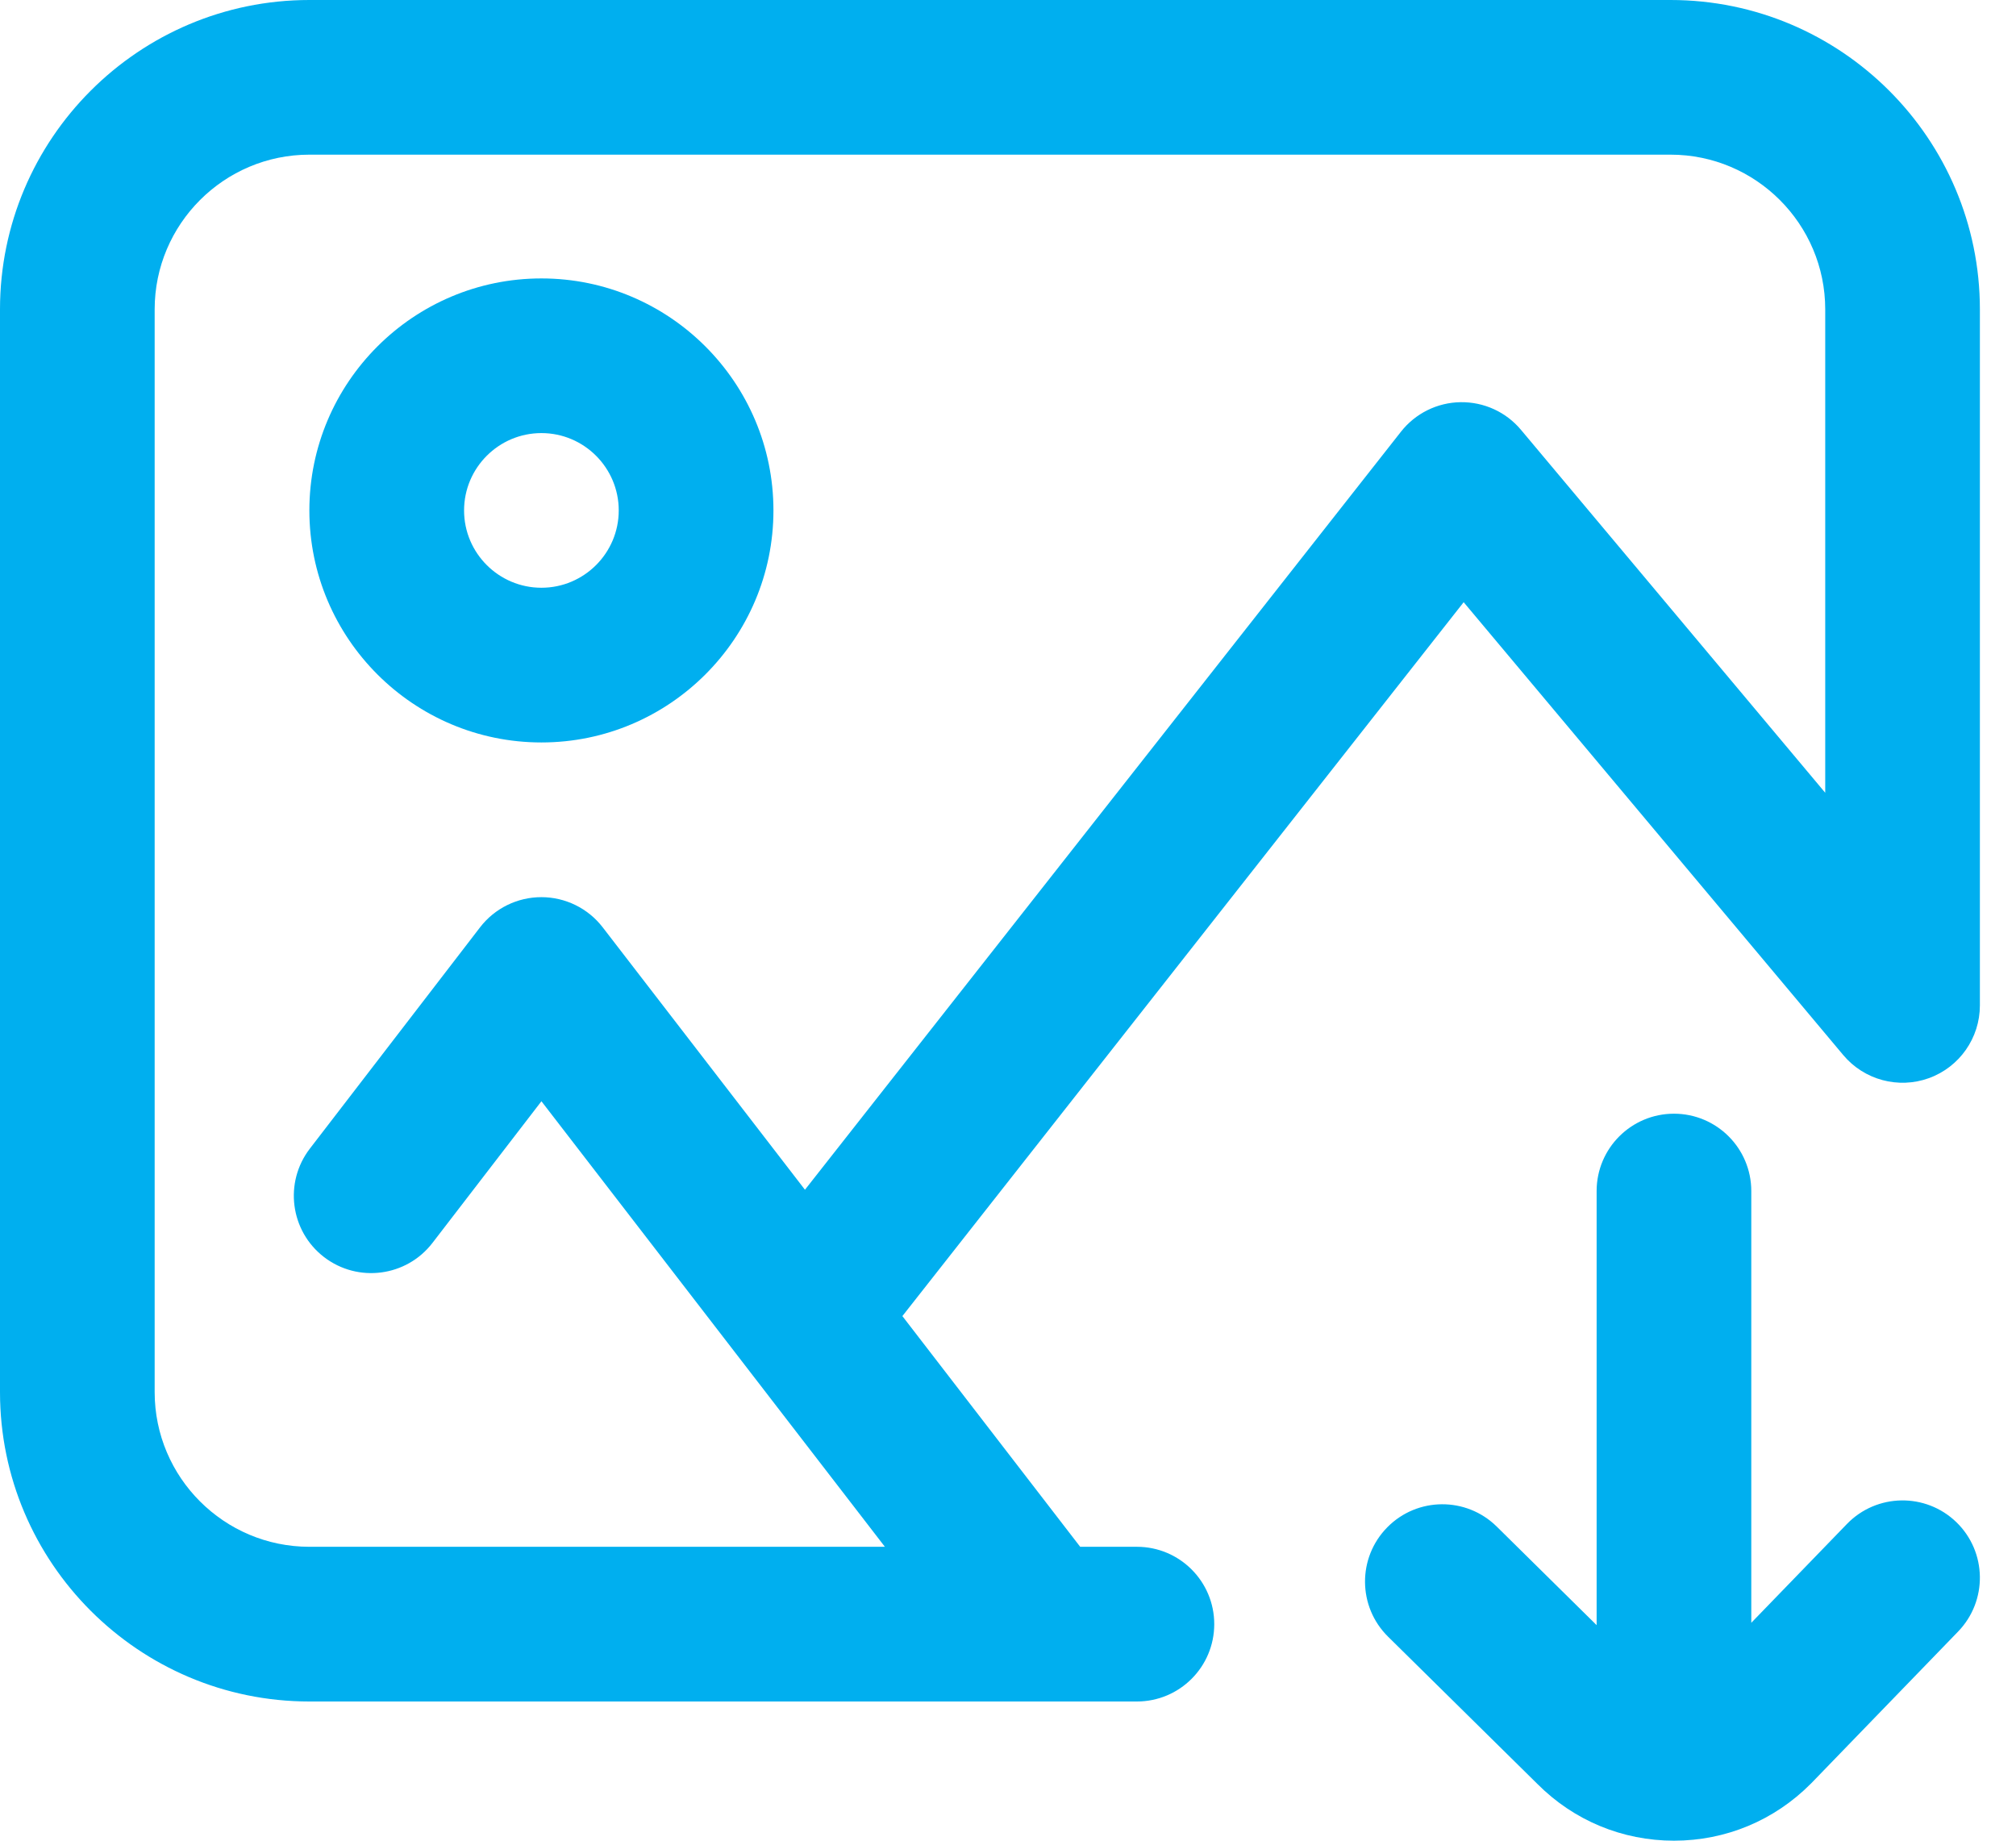
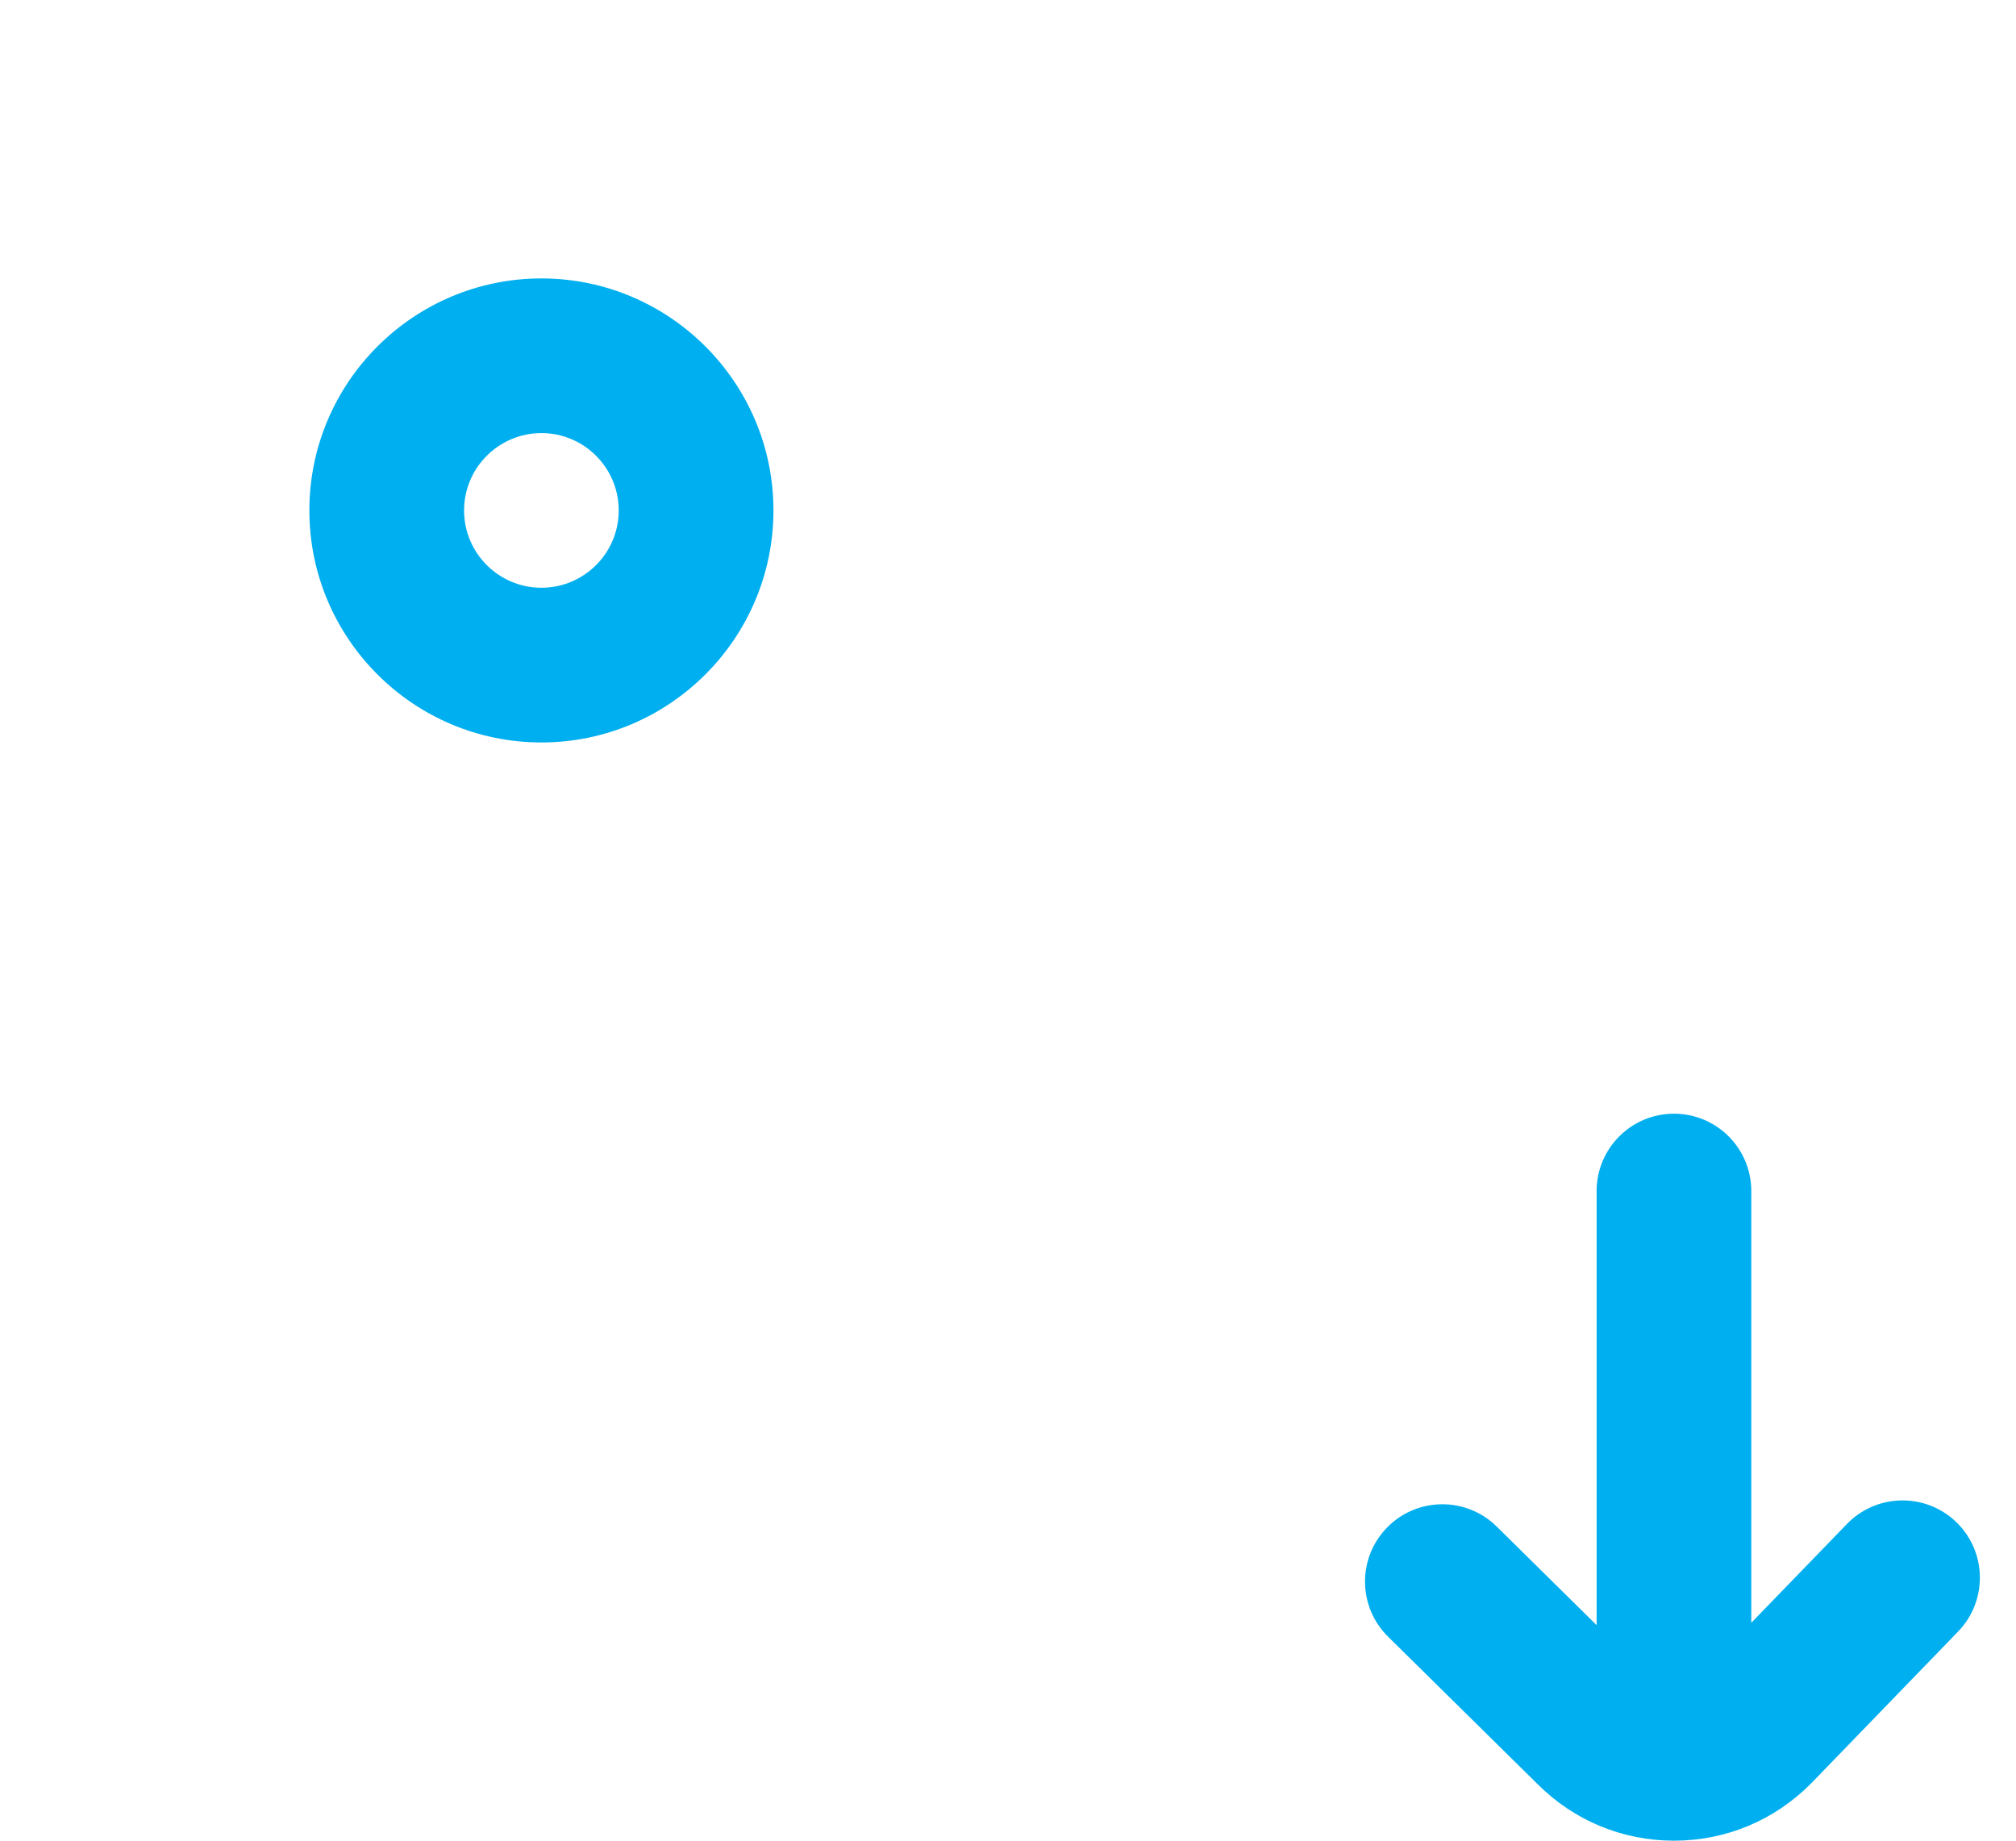
<svg xmlns="http://www.w3.org/2000/svg" width="46" height="42" viewBox="0 0 46 42" fill="none">
  <g id="Group 485">
-     <path id="Vector" d="M38.118 0H7.059C3.166 0 0 3.166 0 7.059V31.765C0 35.657 3.166 38.824 7.059 38.824H25.941C26.916 38.824 27.706 38.034 27.706 37.059C27.706 36.084 26.916 35.294 25.941 35.294H24.647L20.59 30.03L33.397 13.741L42.059 24.075C42.536 24.643 43.318 24.853 44.015 24.6C44.712 24.346 45.176 23.683 45.176 22.941V7.059C45.176 3.166 42.01 0 38.118 0ZM41.647 18.089L34.705 9.808C34.364 9.4 33.858 9.169 33.325 9.177C32.794 9.185 32.294 9.433 31.966 9.851L18.367 27.147L13.751 21.158C13.417 20.725 12.9 20.471 12.353 20.471C12.353 20.471 12.352 20.471 12.352 20.471C11.805 20.471 11.288 20.725 10.954 21.159L7.071 26.208C6.476 26.981 6.621 28.089 7.393 28.683C8.166 29.277 9.274 29.133 9.868 28.36L12.354 25.128L20.191 35.294H7.059C5.113 35.294 3.529 33.711 3.529 31.765V7.059C3.529 5.113 5.113 3.529 7.059 3.529H38.118C40.064 3.529 41.647 5.113 41.647 7.059V18.089Z" fill="#00AFEF" />
    <path id="Vector_2" d="M12.354 6.353C9.434 6.353 7.059 8.728 7.059 11.647C7.059 14.566 9.434 16.941 12.354 16.941C15.273 16.941 17.648 14.566 17.648 11.647C17.648 8.728 15.273 6.353 12.354 6.353ZM12.354 13.411C11.381 13.411 10.589 12.62 10.589 11.647C10.589 10.674 11.381 9.882 12.354 9.882C13.327 9.882 14.118 10.674 14.118 11.647C14.118 12.62 13.327 13.411 12.354 13.411Z" fill="#00AFEF" />
    <path id="Vector_3" d="M42.143 34.773L39.96 37.028V27.177C39.96 26.202 39.17 25.412 38.196 25.412C37.221 25.412 36.431 26.202 36.431 27.177V37.082L34.151 34.832C33.456 34.148 32.339 34.155 31.655 34.849C30.97 35.543 30.978 36.66 31.672 37.345L35.079 40.705C35.912 41.541 37.019 42 38.196 42C39.377 42 40.486 41.538 41.32 40.698C41.325 40.693 41.331 40.687 41.336 40.682L44.679 37.228C45.357 36.527 45.339 35.41 44.639 34.732C43.939 34.055 42.821 34.073 42.143 34.773Z" fill="#00AFEF" />
  </g>
</svg>